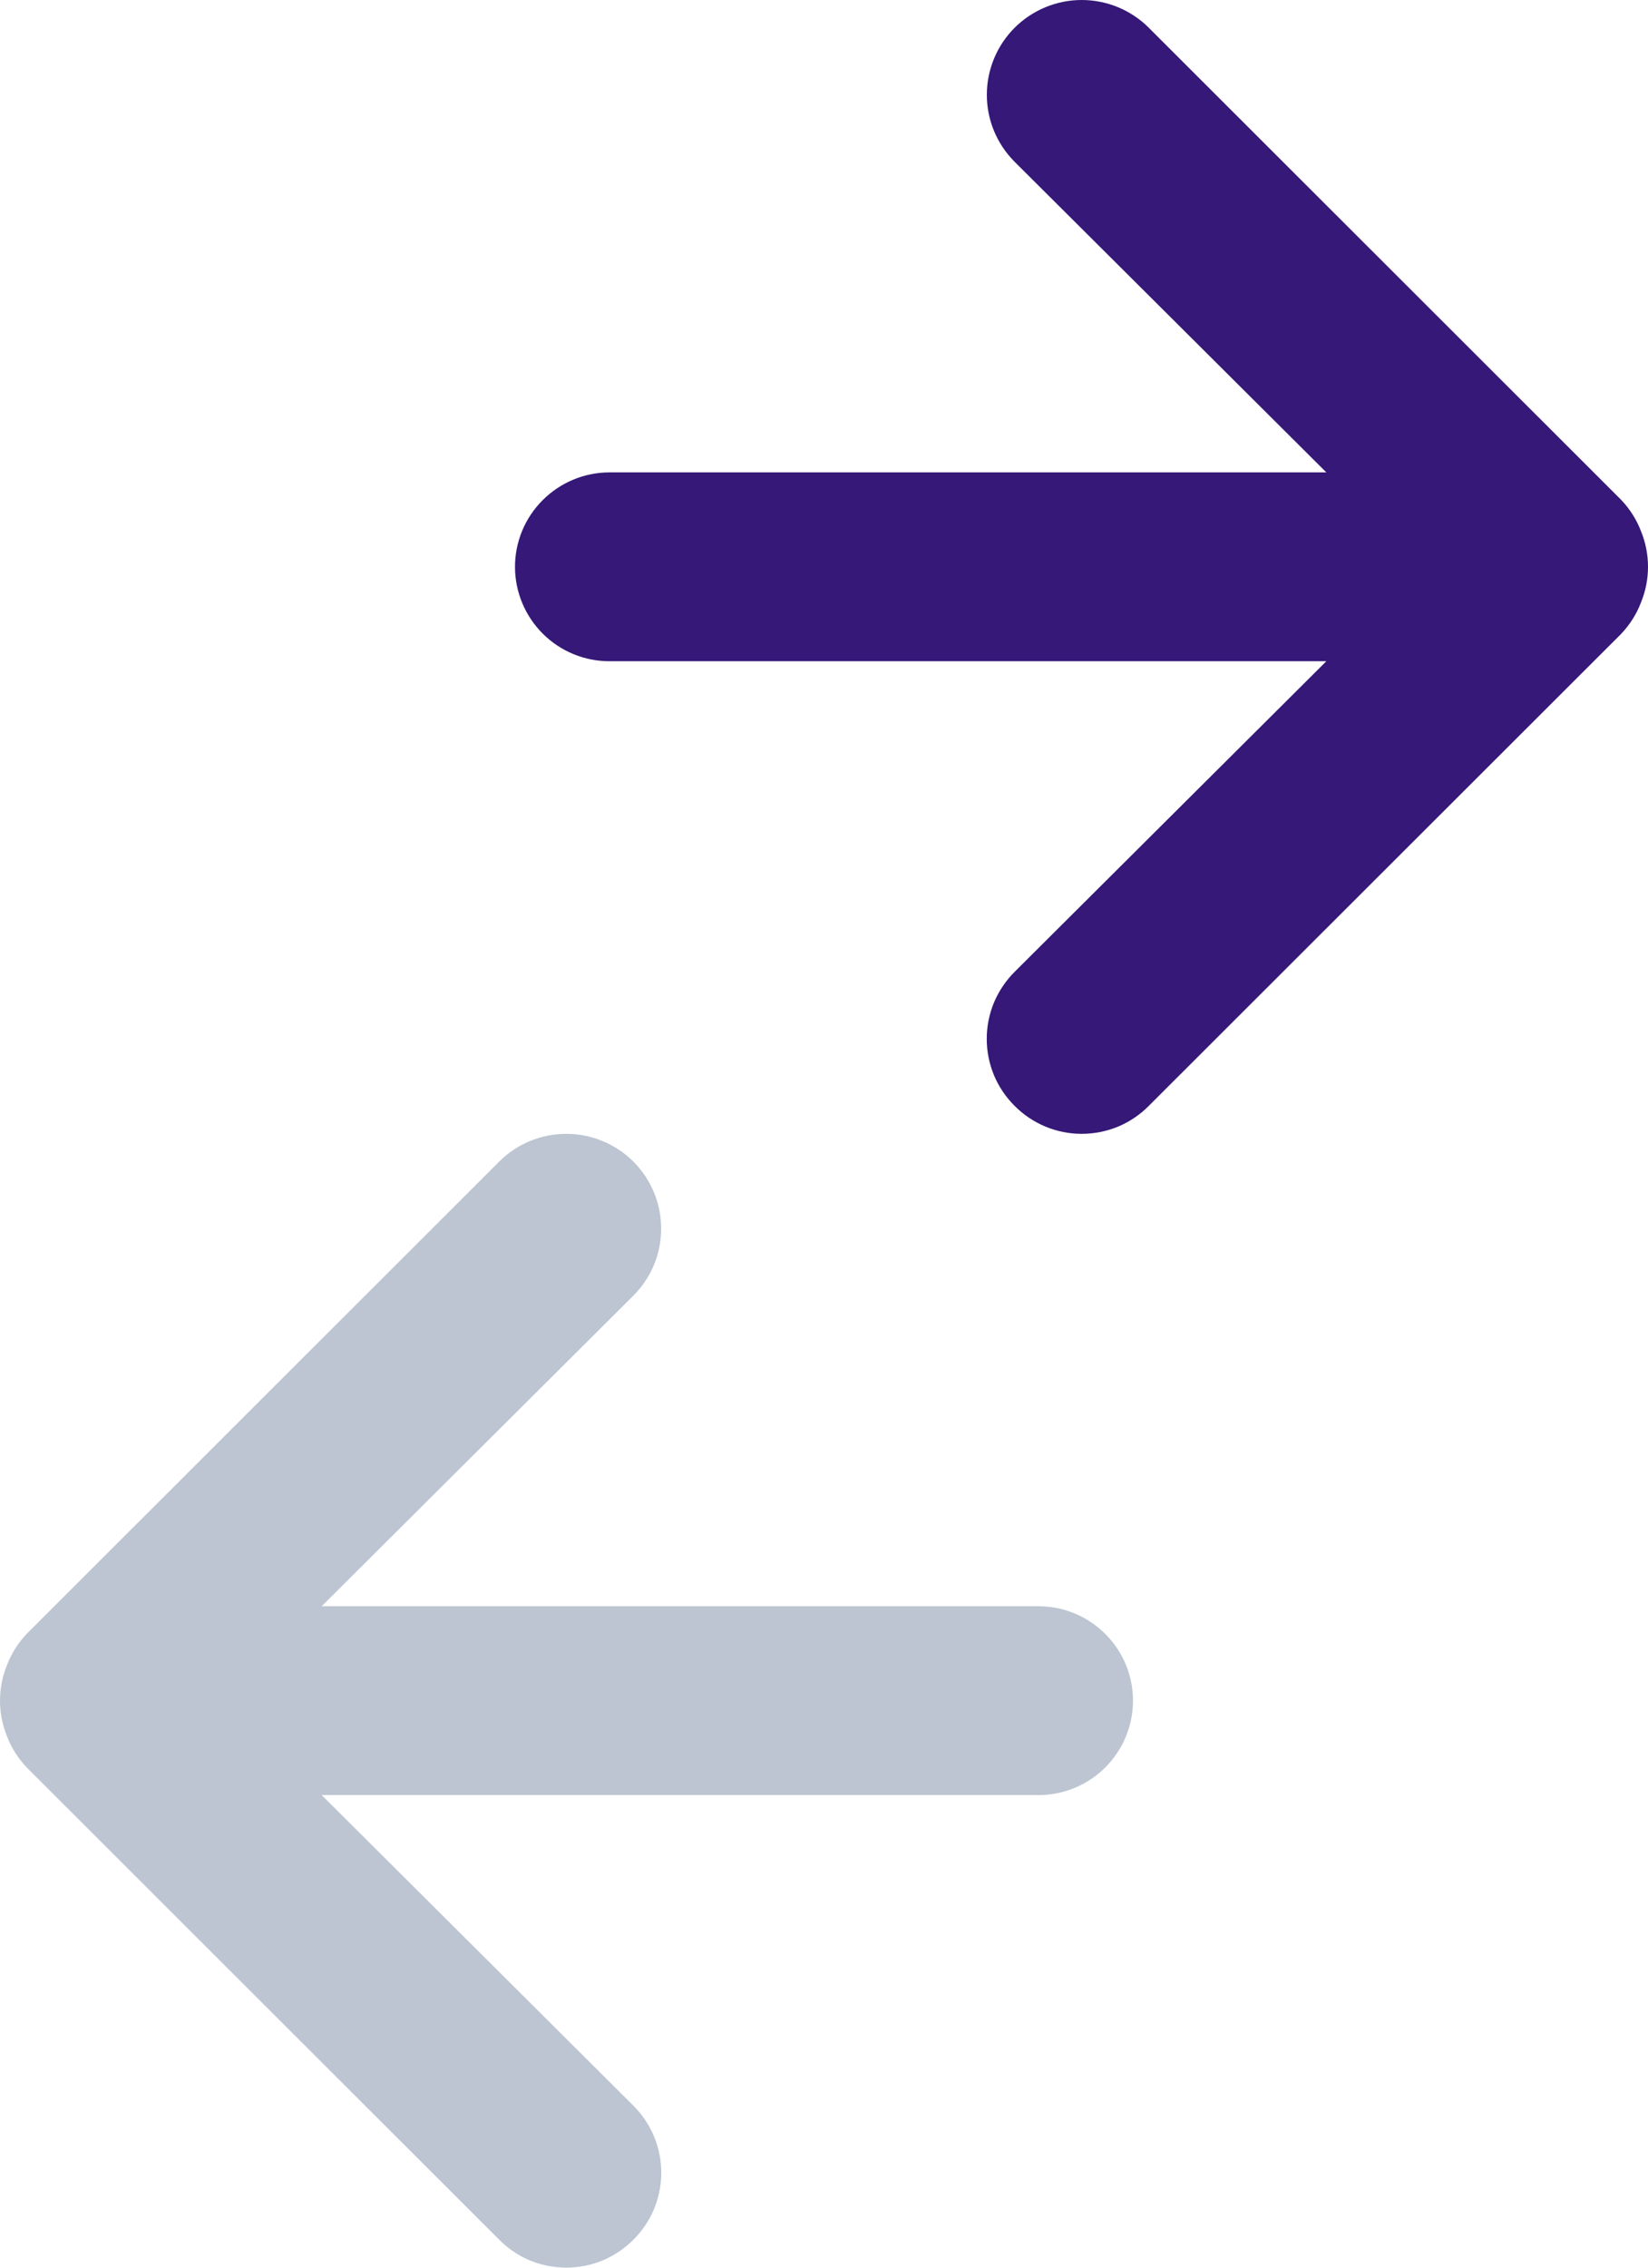
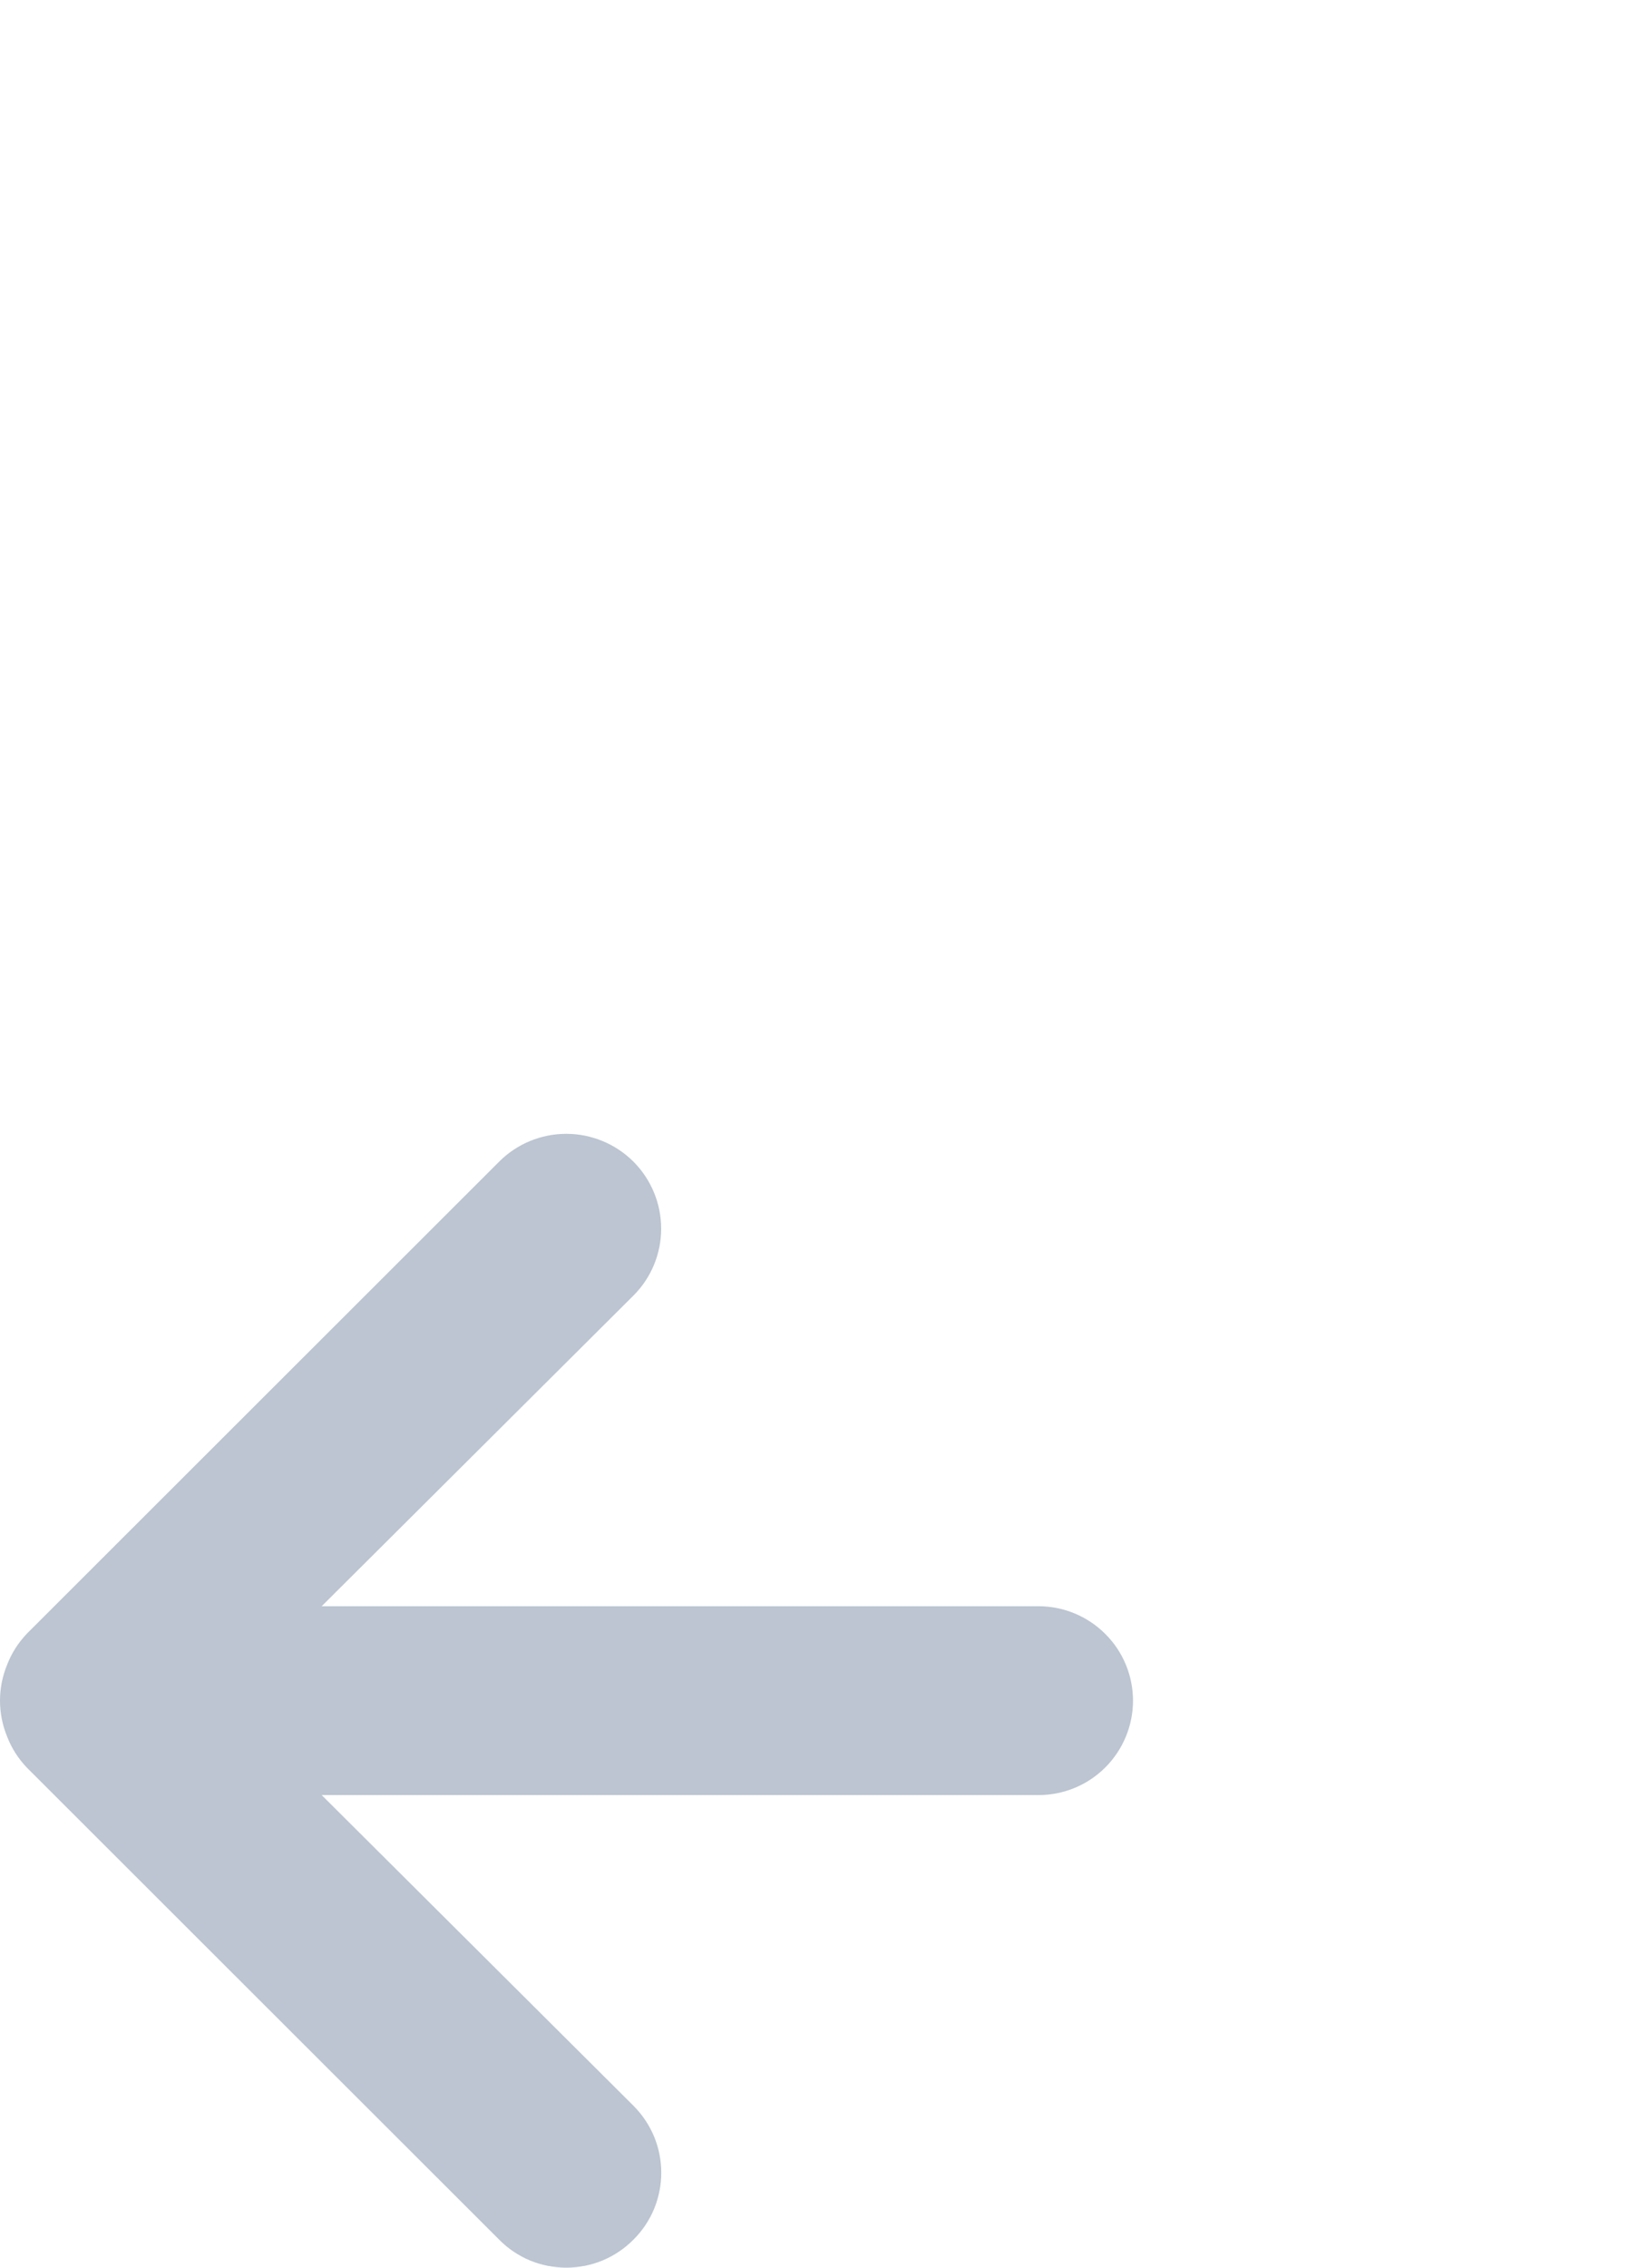
<svg xmlns="http://www.w3.org/2000/svg" width="16" height="22" viewBox="0 0 16 22" fill="none">
-   <path d="M5.917 4.583H12.877L9.851 1.57C9.678 1.397 9.581 1.164 9.581 0.92C9.581 0.676 9.678 0.442 9.851 0.269C10.024 0.097 10.258 0 10.502 0C10.746 0 10.981 0.097 11.153 0.269L15.739 4.849C15.822 4.936 15.888 5.039 15.931 5.151C16.023 5.374 16.023 5.624 15.931 5.847C15.888 5.96 15.822 6.062 15.739 6.15L11.153 10.729C11.068 10.815 10.967 10.883 10.855 10.93C10.743 10.976 10.623 11 10.502 11C10.381 11 10.261 10.976 10.15 10.93C10.038 10.883 9.936 10.815 9.851 10.729C9.765 10.644 9.697 10.543 9.65 10.431C9.604 10.319 9.58 10.2 9.58 10.079C9.58 9.958 9.604 9.838 9.65 9.727C9.697 9.615 9.765 9.514 9.851 9.428L12.877 6.415H5.917C5.674 6.415 5.441 6.319 5.269 6.147C5.097 5.975 5 5.742 5 5.499C5 5.256 5.097 5.023 5.269 4.852C5.441 4.68 5.674 4.583 5.917 4.583Z" fill="#351877" />
  <path d="M10.083 15.583H3.123L6.149 12.57C6.322 12.398 6.419 12.164 6.419 11.92C6.419 11.676 6.322 11.442 6.149 11.269C5.976 11.097 5.742 11 5.498 11C5.253 11 5.019 11.097 4.847 11.269L0.261 15.849C0.178 15.936 0.112 16.039 0.069 16.151C-0.023 16.374 -0.023 16.624 0.069 16.847C0.112 16.96 0.178 17.062 0.261 17.149L4.847 21.729C4.932 21.815 5.033 21.883 5.145 21.93C5.257 21.976 5.377 22 5.498 22C5.619 22 5.739 21.976 5.85 21.93C5.962 21.883 6.064 21.815 6.149 21.729C6.235 21.644 6.303 21.543 6.35 21.431C6.396 21.319 6.42 21.2 6.42 21.079C6.42 20.958 6.396 20.838 6.35 20.727C6.303 20.615 6.235 20.514 6.149 20.428L3.123 17.415H10.083C10.326 17.415 10.559 17.319 10.731 17.147C10.903 16.975 11 16.742 11 16.499C11 16.256 10.903 16.023 10.731 15.852C10.559 15.68 10.326 15.583 10.083 15.583Z" fill="#BCC5D1" />
</svg>